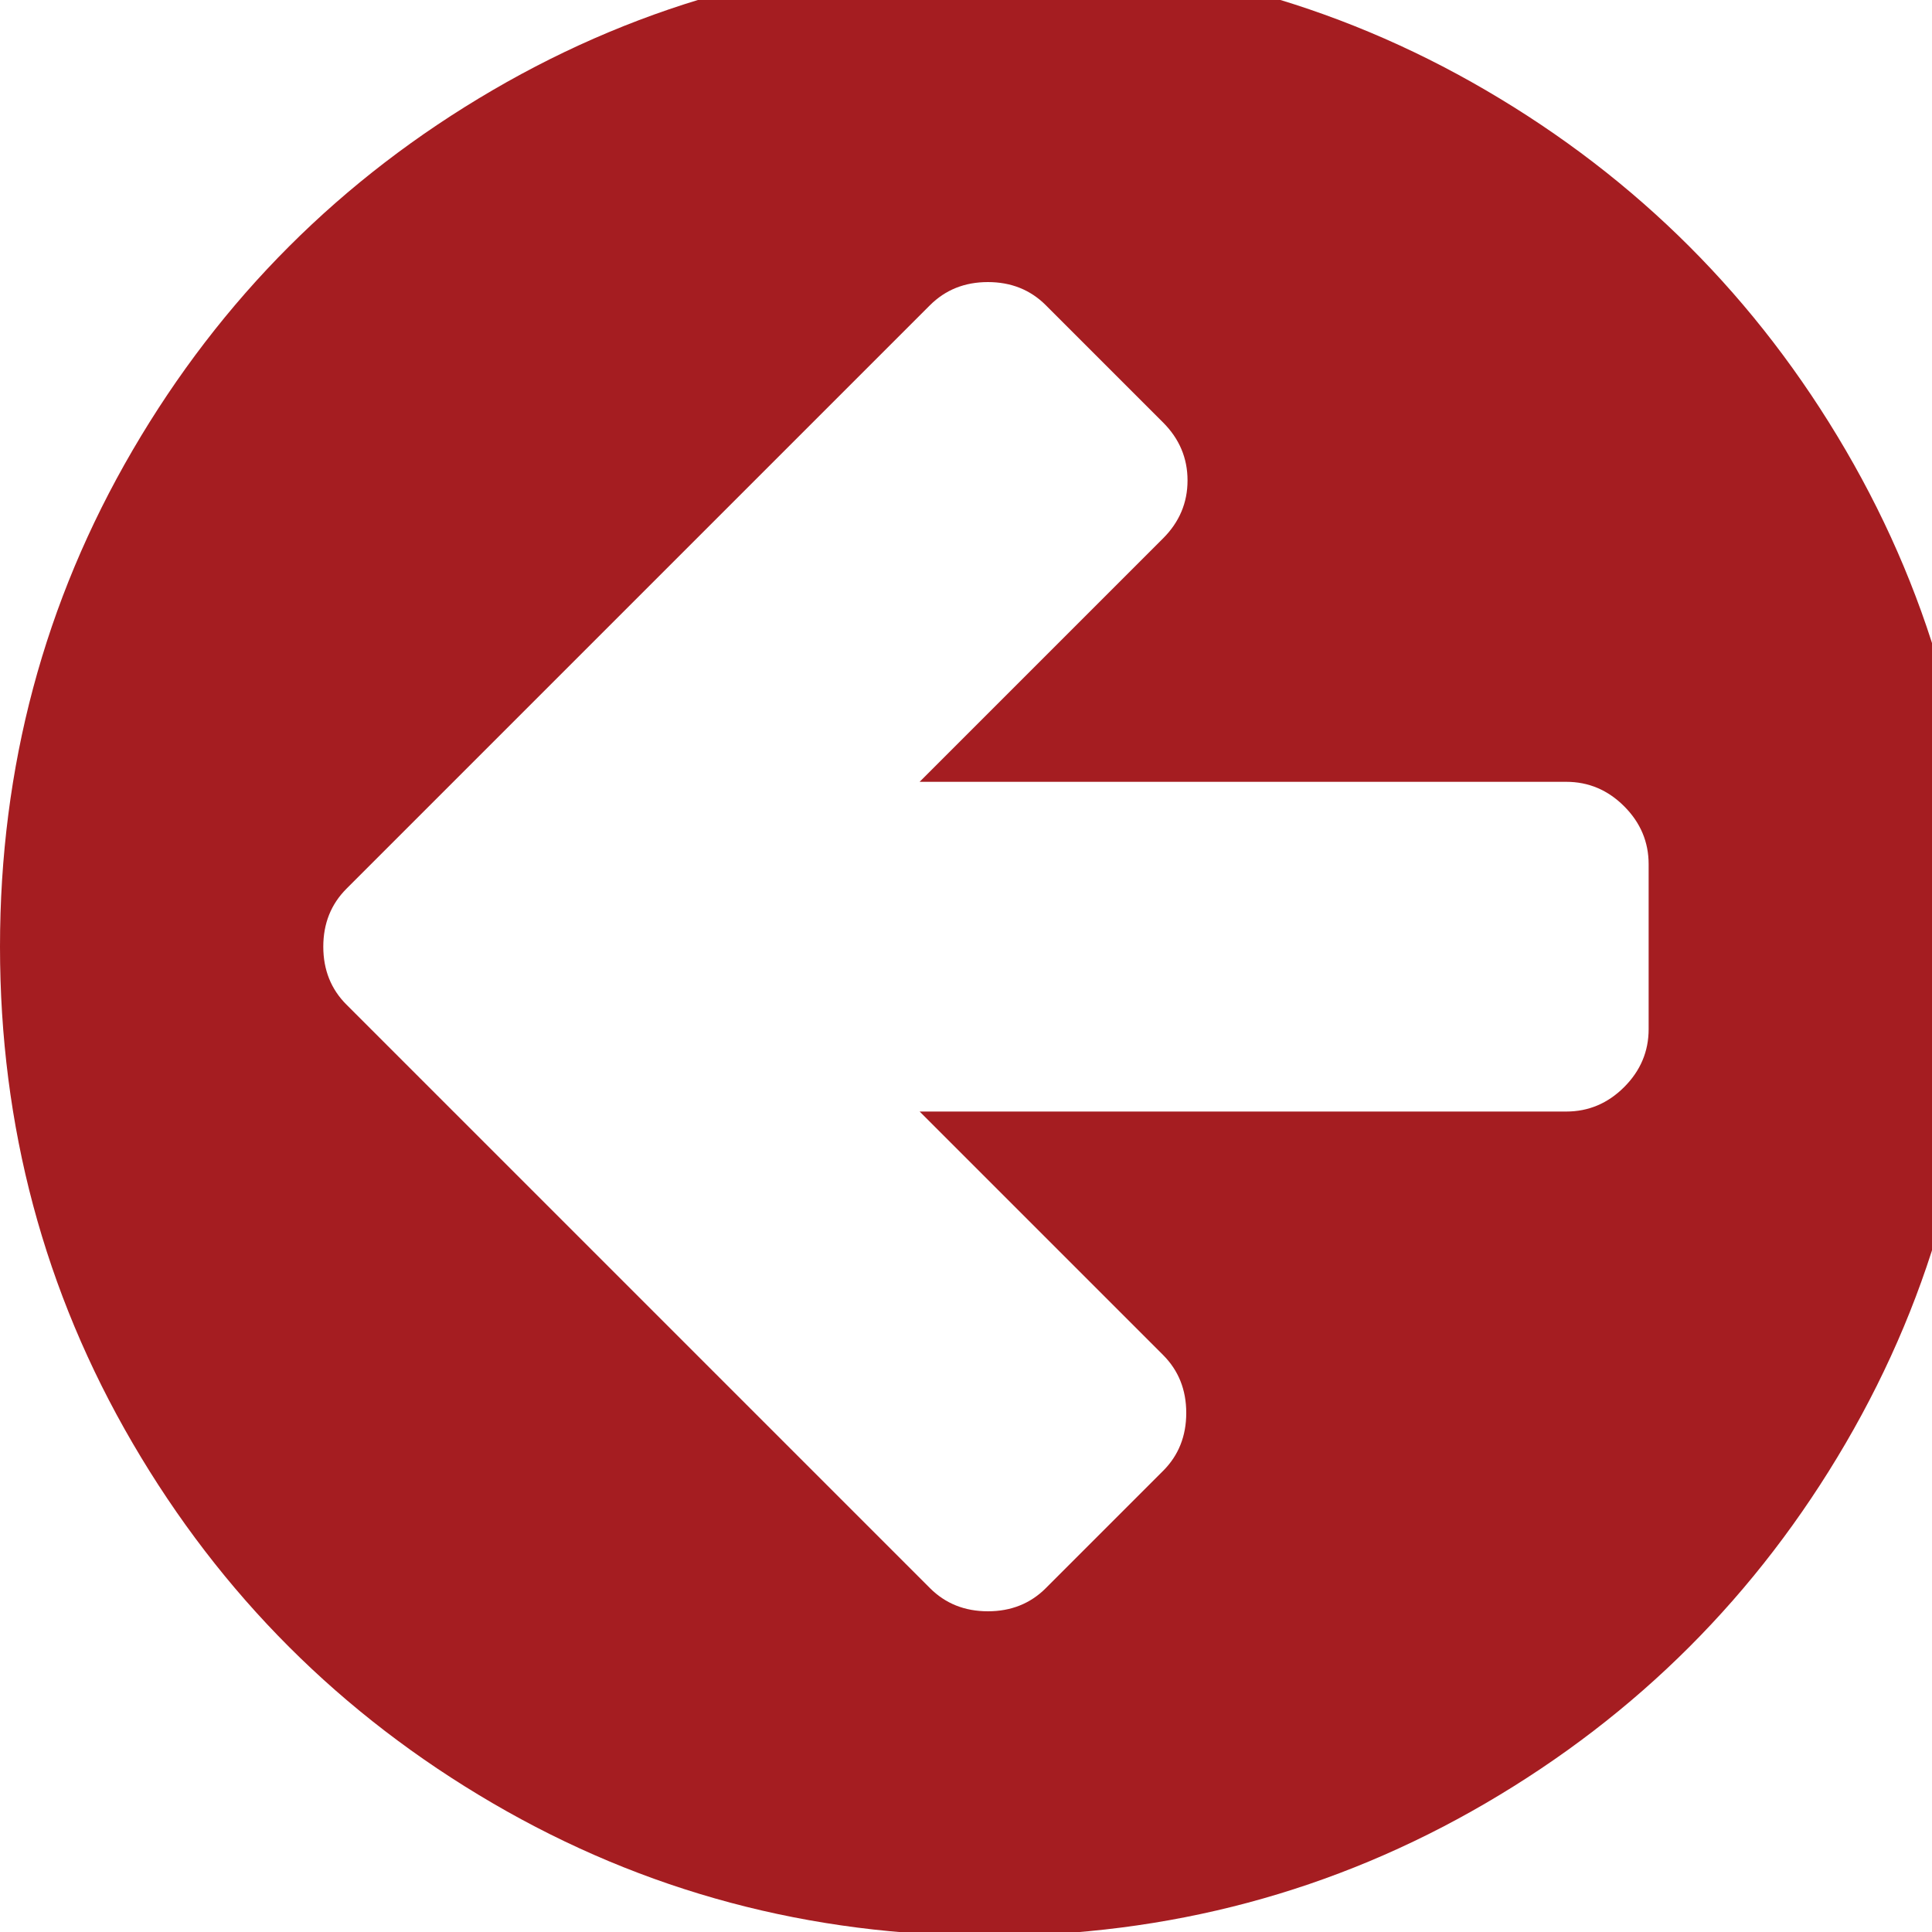
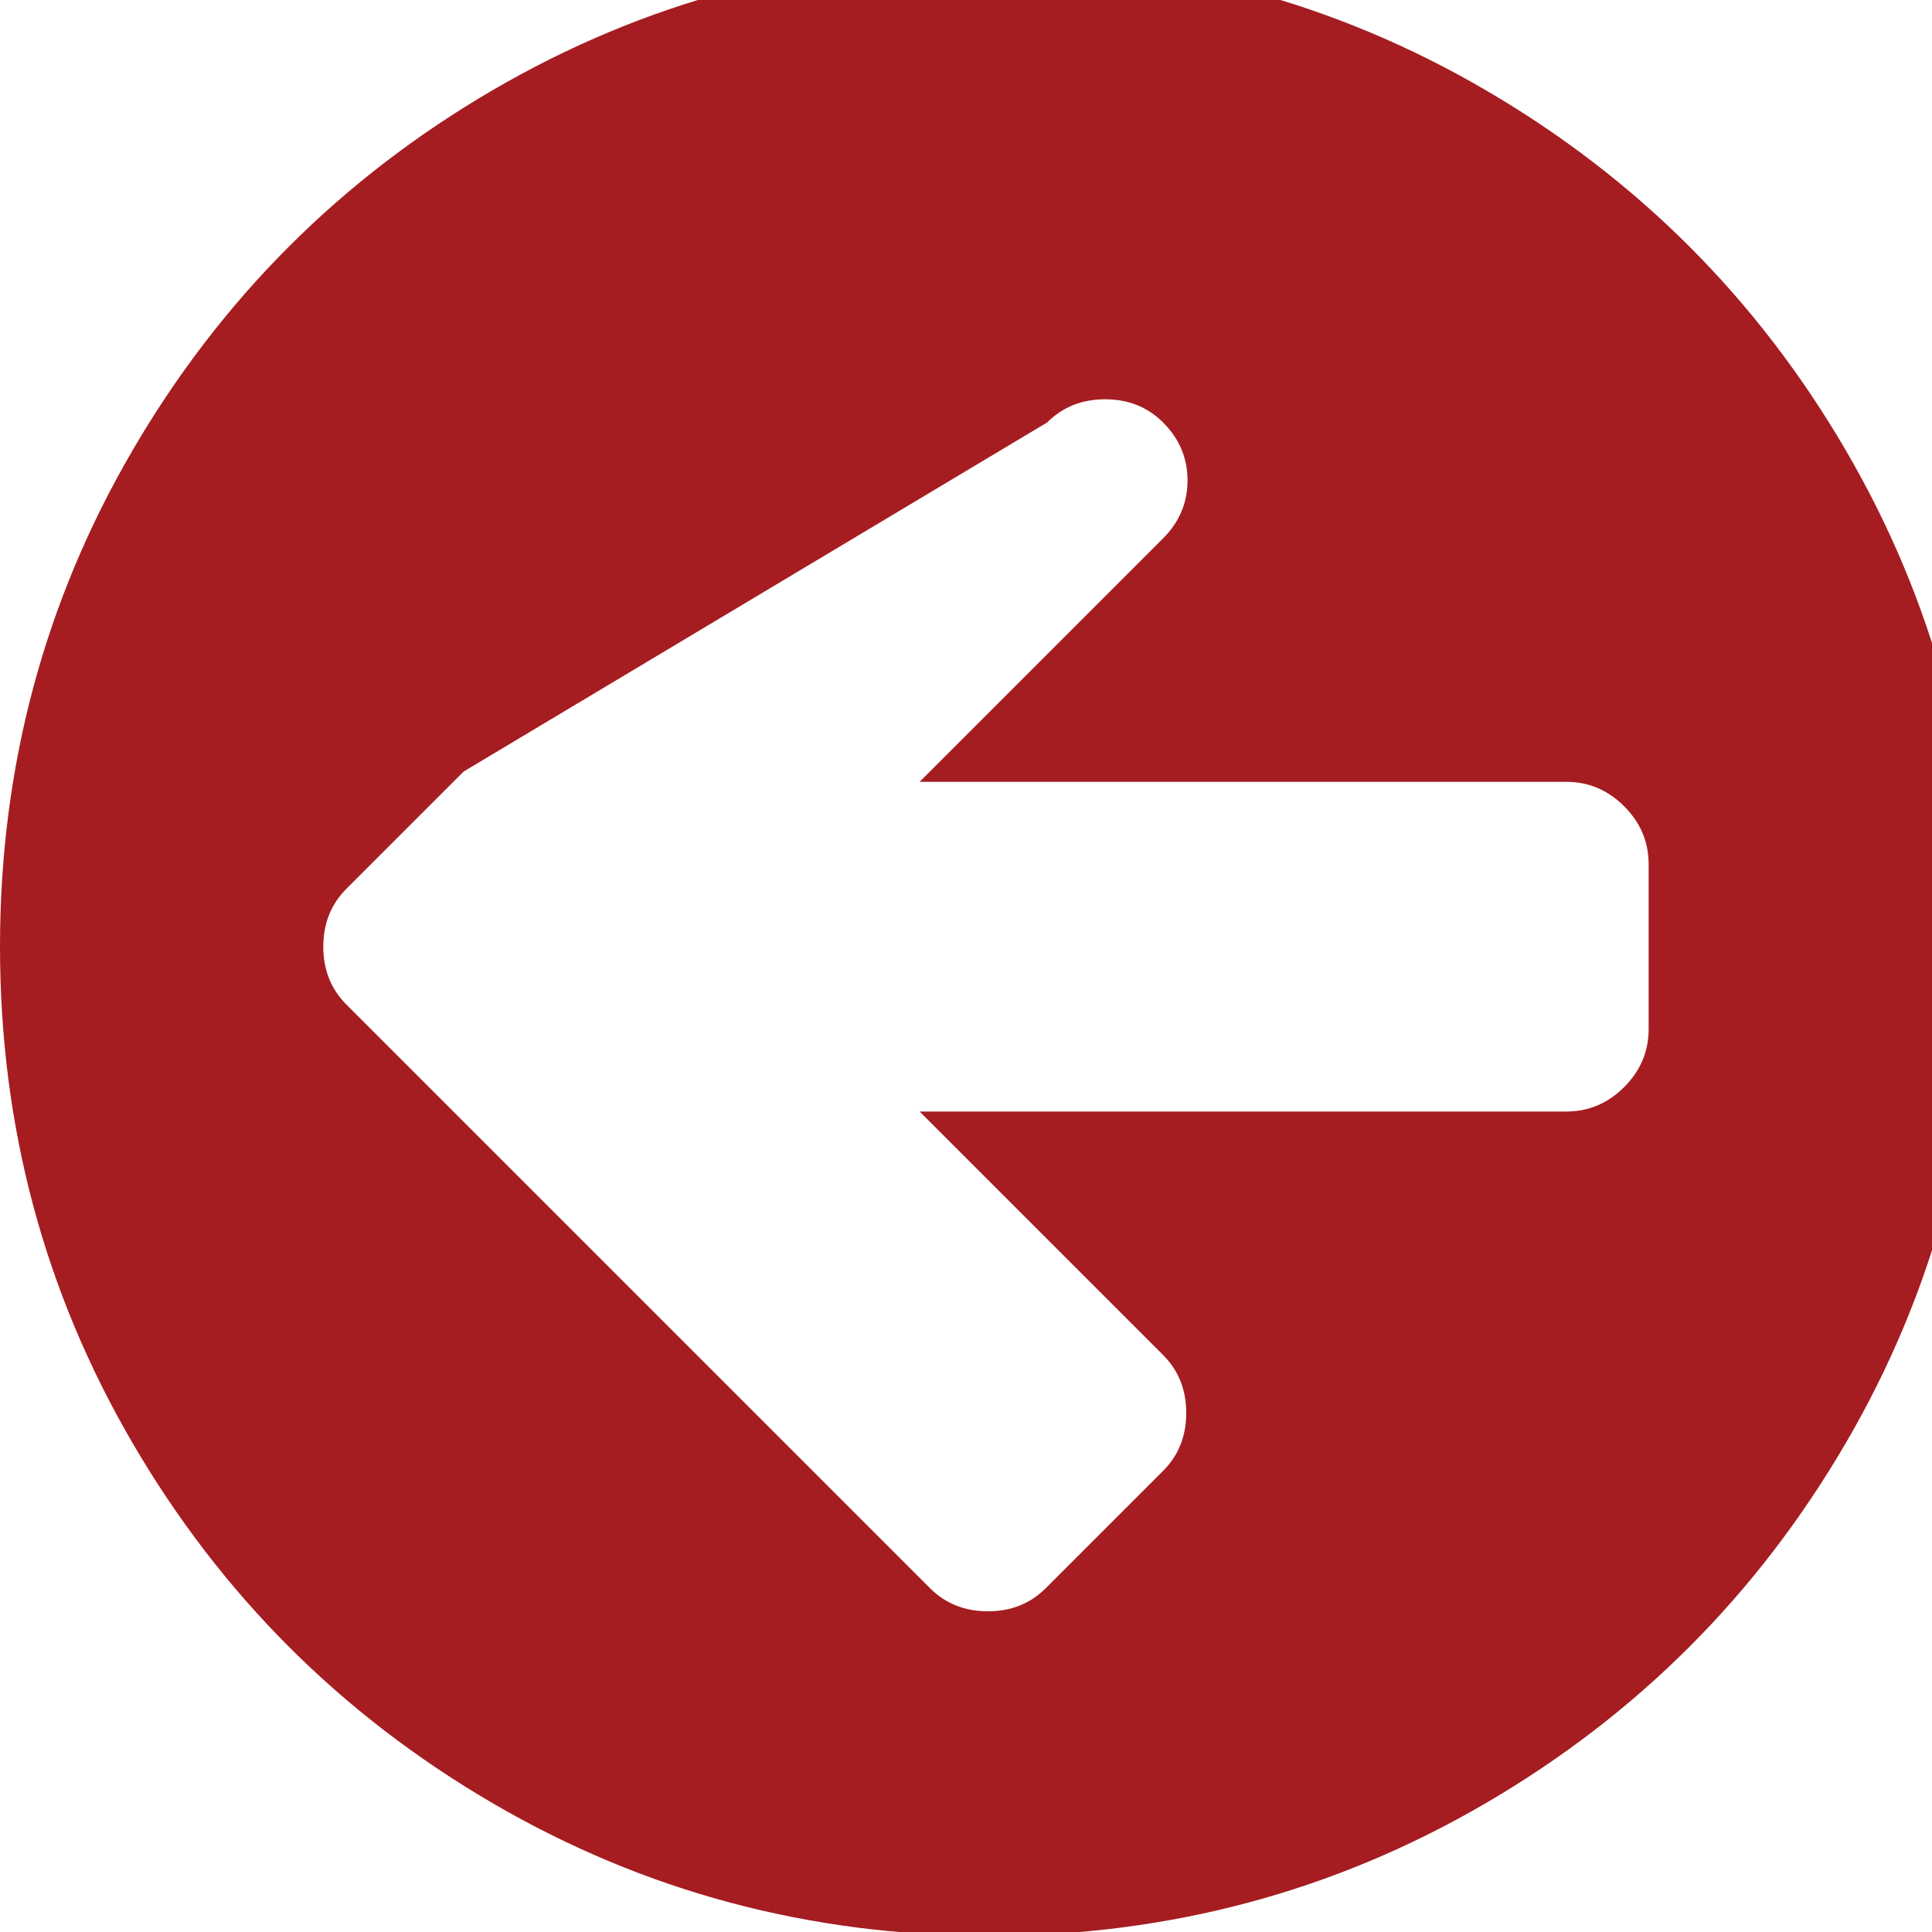
<svg xmlns="http://www.w3.org/2000/svg" xmlns:ns1="http://www.inkscape.org/namespaces/inkscape" xmlns:ns2="http://sodipodi.sourceforge.net/DTD/sodipodi-0.dtd" width="30" height="30" viewBox="0 0 30 30" id="svg2" version="1.1" ns1:version="0.91 r13725" ns2:docname="arrowleft_red.svg">
  <defs id="defs4" />
  <ns2:namedview id="base" pagecolor="#ffffff" bordercolor="#666666" borderopacity="1.0" ns1:pageopacity="0.0" ns1:pageshadow="2" ns1:zoom="3.959798" ns1:cx="-17.36914" ns1:cy="53.492045" ns1:document-units="px" ns1:current-layer="layer1" showgrid="false" ns1:window-width="1680" ns1:window-height="987" ns1:window-x="-8" ns1:window-y="-8" ns1:window-maximized="1" units="px" />
  <g ns1:label="Layer 1" ns1:groupmode="layer" id="layer1" transform="translate(0,-1022.362)">
    <g id="g2991" transform="matrix(0.02,0,0,-0.02,8.9406972e-7,1049.862)" style="fill:#a51d21;fill-opacity:1">
-       <path style="fill:#a51d21;fill-opacity:1" ns1:connector-curvature="0" id="path2993" d="m 1280,576 0,128 q 0,26 -19,45 -19,19 -45,19 l -502,0 189,189 q 19,19 19,45 0,26 -19,45 l -91,91 q -18,18 -45,18 -27,0 -45,-18 L 360,776 269,685 q -18,-18 -18,-45 0,-27 18,-45 l 91,-91 362,-362 q 18,-18 45,-18 27,0 45,18 l 91,91 q 18,18 18,45 0,27 -18,45 l -189,189 502,0 q 26,0 45,19 19,19 19,45 z m 256,64 Q 1536,431 1433,254.5 1330,78 1153.5,-25 977,-128 768,-128 559,-128 382.5,-25 206,78 103,254.5 0,431 0,640 0,849 103,1025.5 206,1202 382.5,1305 559,1408 768,1408 977,1408 1153.5,1305 1330,1202 1433,1025.5 1536,849 1536,640 Z" />
+       <path style="fill:#a51d21;fill-opacity:1" ns1:connector-curvature="0" id="path2993" d="m 1280,576 0,128 q 0,26 -19,45 -19,19 -45,19 l -502,0 189,189 q 19,19 19,45 0,26 -19,45 q -18,18 -45,18 -27,0 -45,-18 L 360,776 269,685 q -18,-18 -18,-45 0,-27 18,-45 l 91,-91 362,-362 q 18,-18 45,-18 27,0 45,18 l 91,91 q 18,18 18,45 0,27 -18,45 l -189,189 502,0 q 26,0 45,19 19,19 19,45 z m 256,64 Q 1536,431 1433,254.5 1330,78 1153.5,-25 977,-128 768,-128 559,-128 382.5,-25 206,78 103,254.5 0,431 0,640 0,849 103,1025.5 206,1202 382.5,1305 559,1408 768,1408 977,1408 1153.5,1305 1330,1202 1433,1025.5 1536,849 1536,640 Z" />
    </g>
  </g>
</svg>